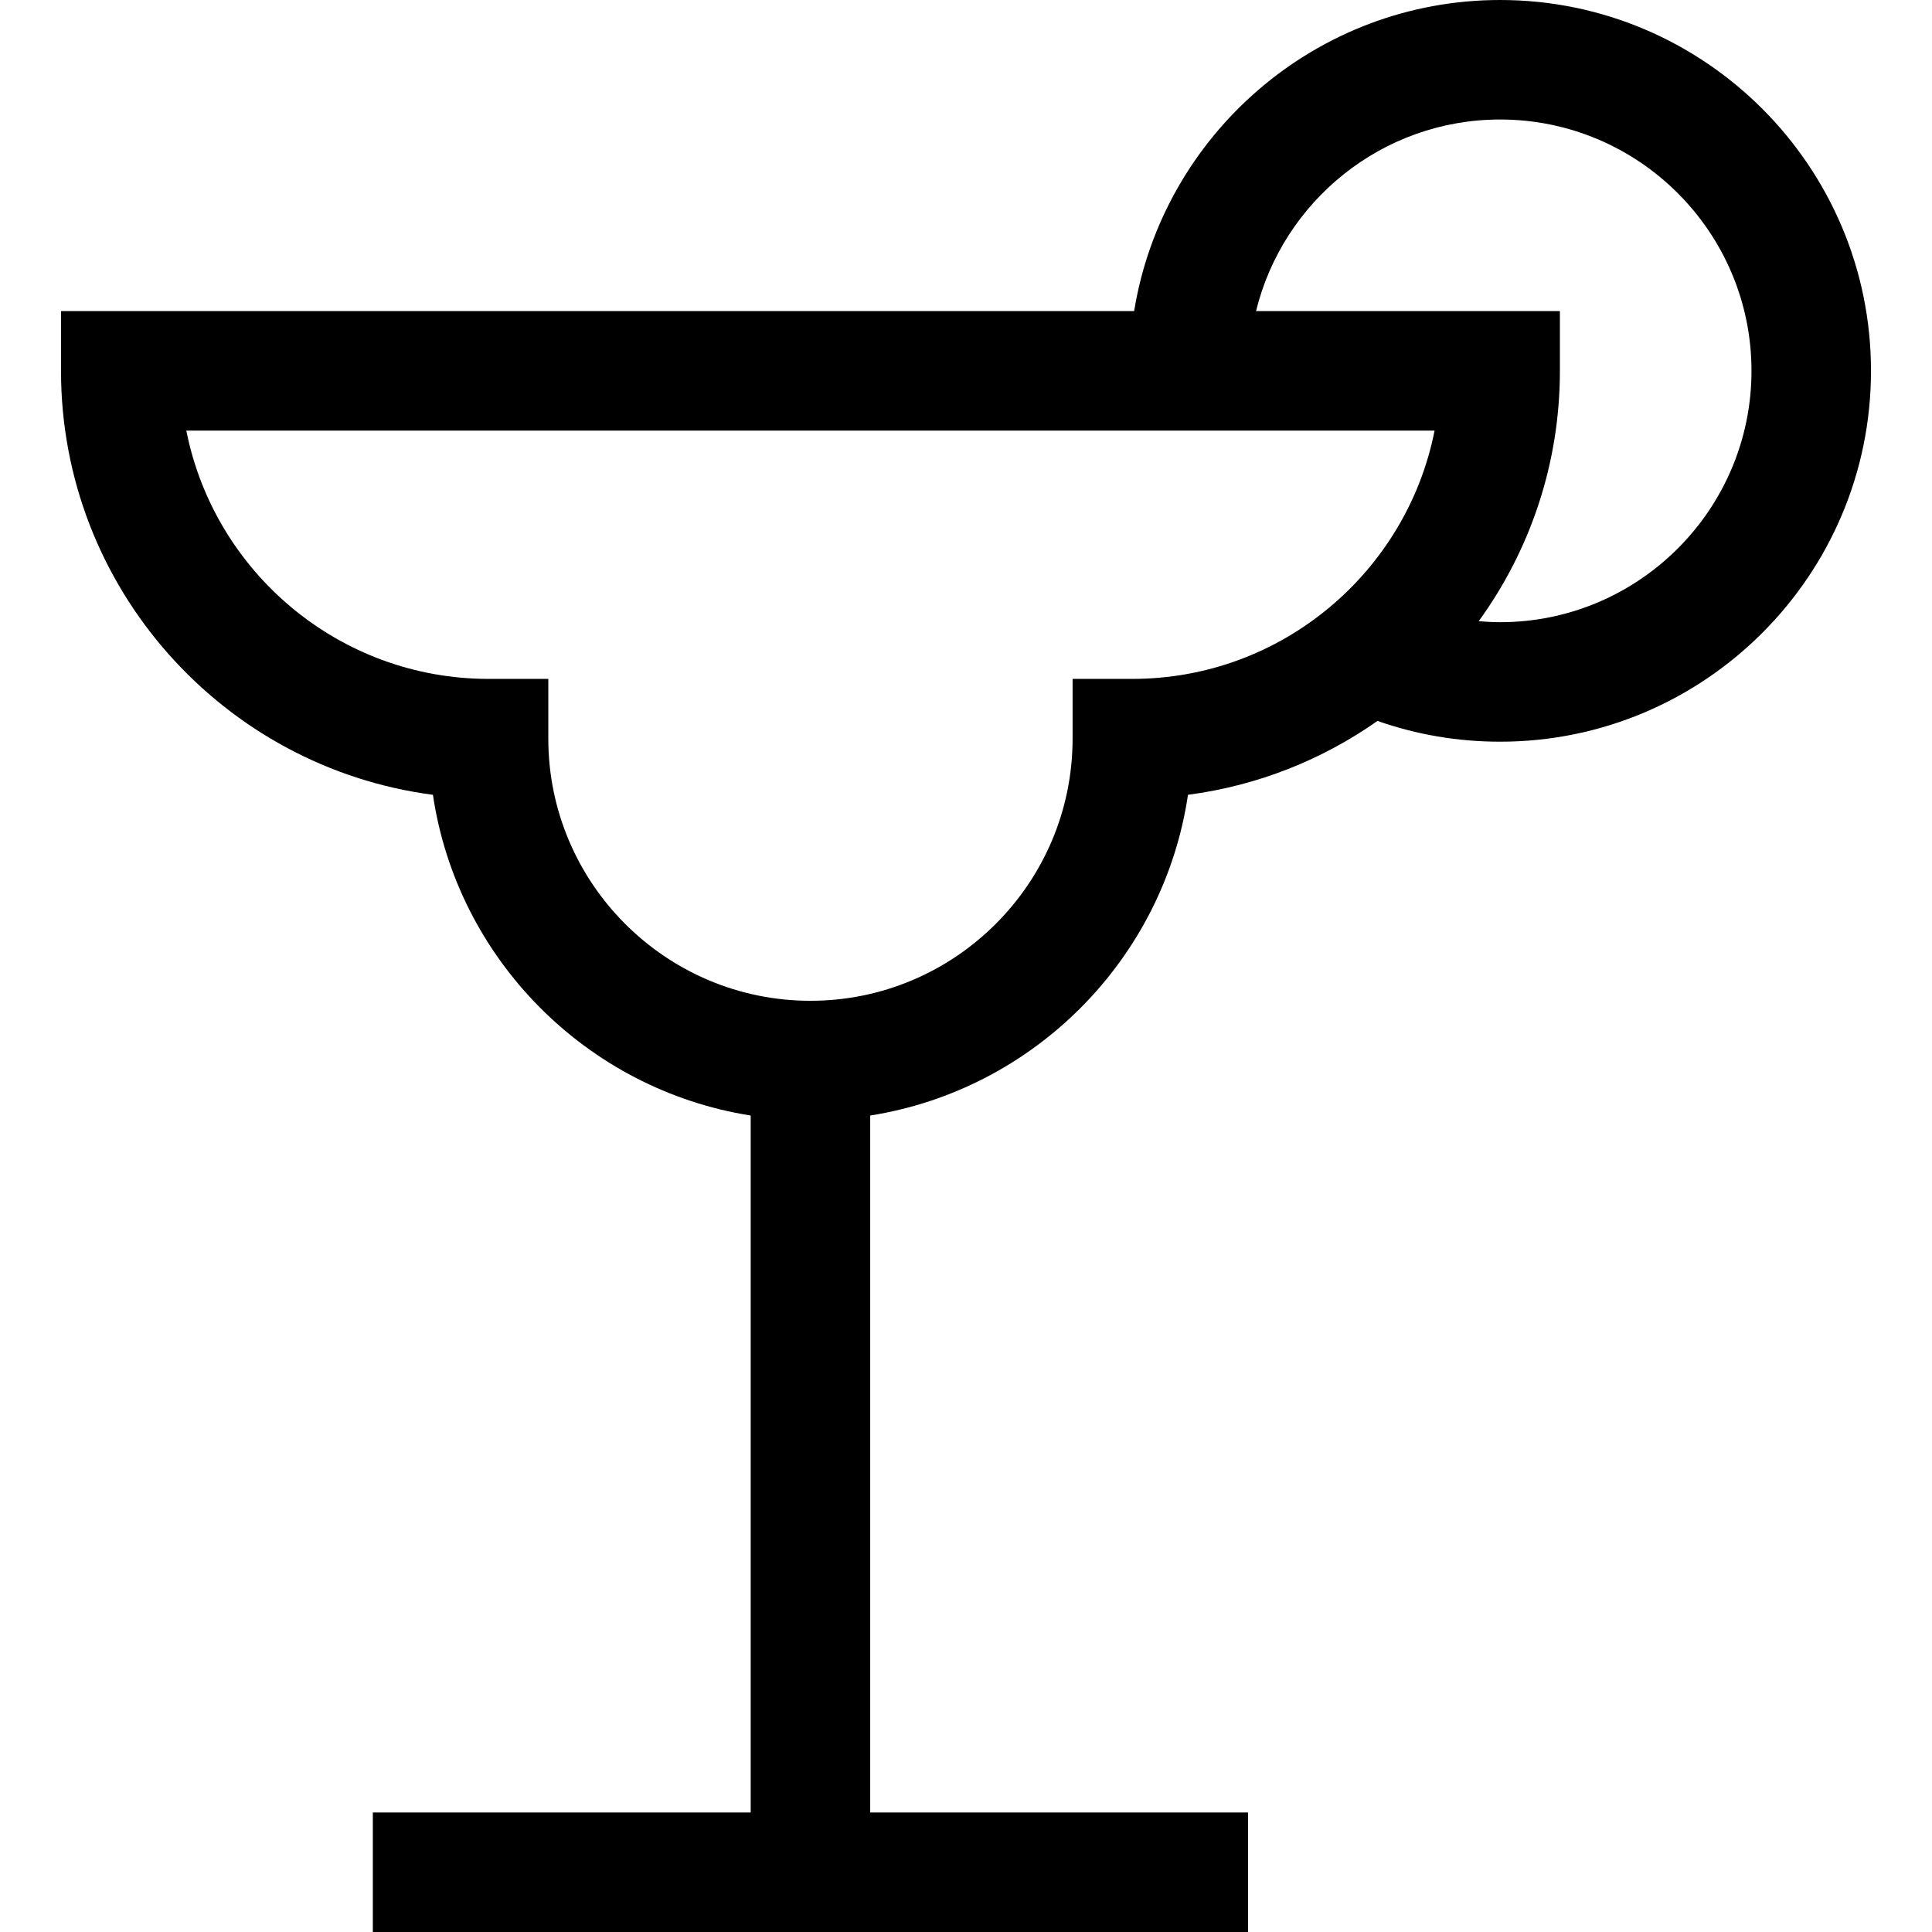
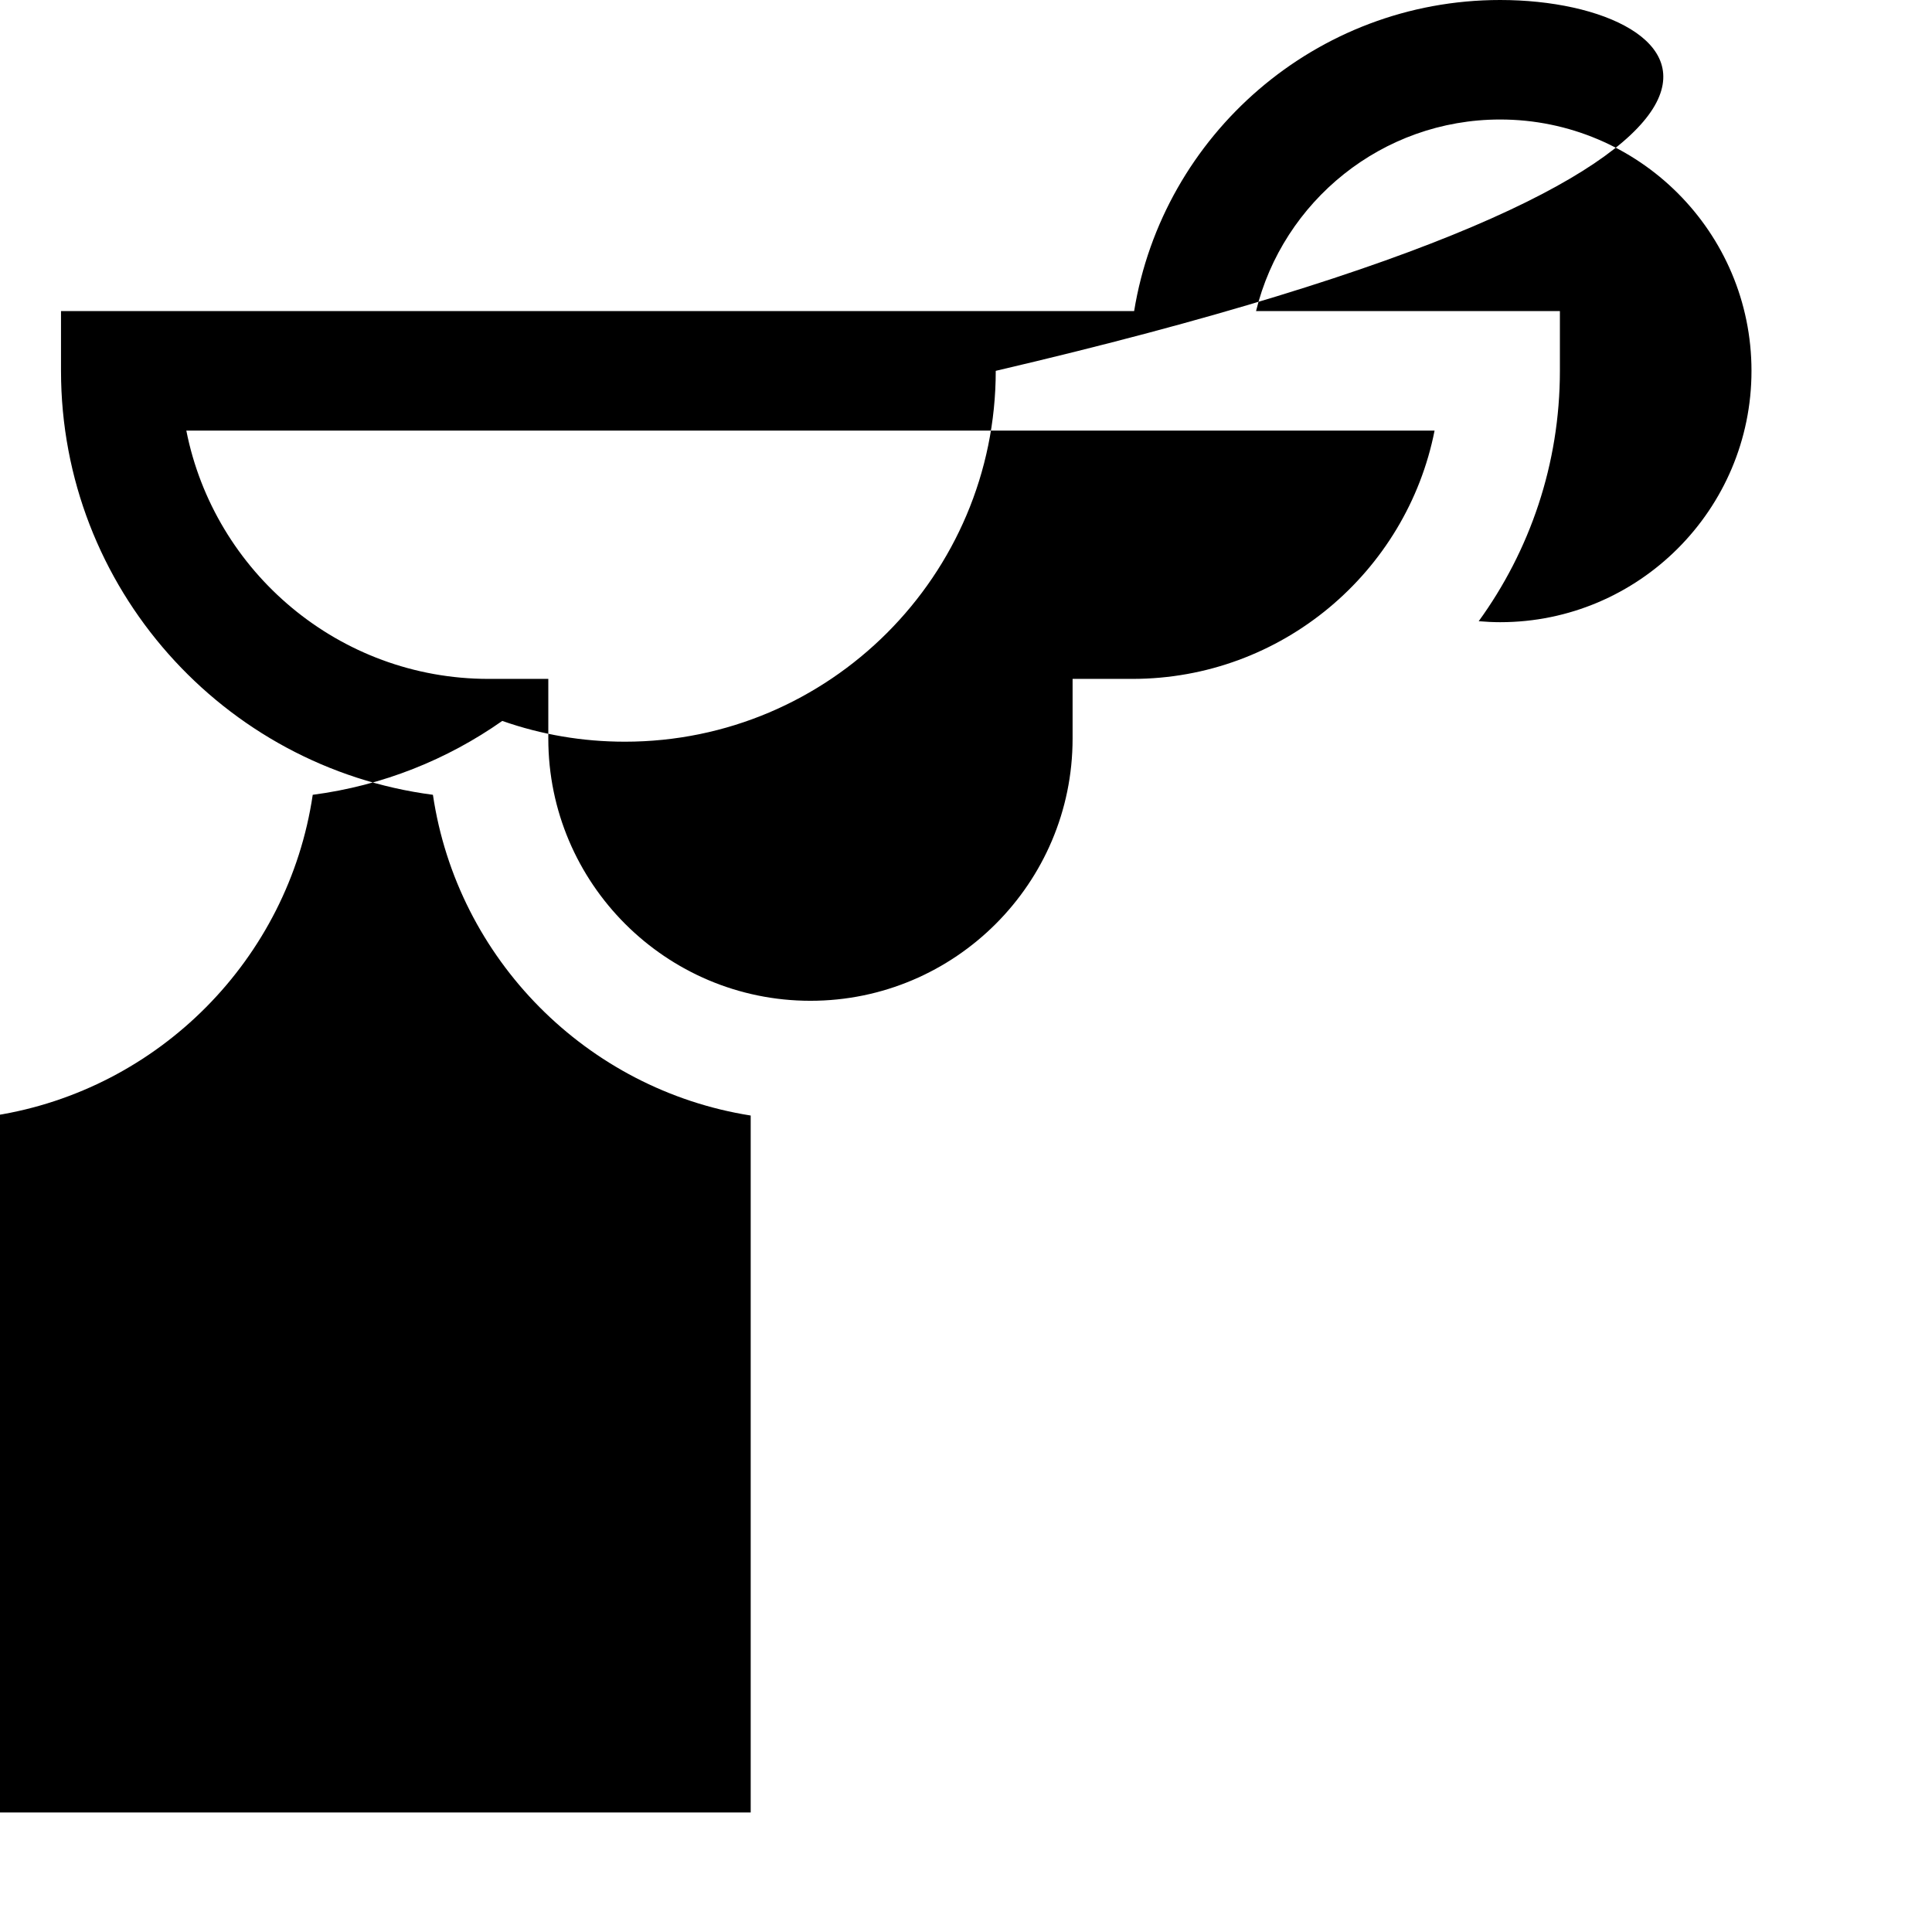
<svg xmlns="http://www.w3.org/2000/svg" version="1.1" id="Capa_1" x="0px" y="0px" viewBox="0 0 485 485" style="enable-background:new 0 0 485 485;" xml:space="preserve">
  <g>
-     <path d="M376.589,0c-46.228,0-84.688,33.87-91.882,78.096H15.315v15c0,54.45,40.756,99.561,93.364,106.427   c6.111,41.262,38.635,74.014,79.772,80.513V455H93.594v30h219.717v-30h-94.858V280.035c41.136-6.499,73.661-39.251,79.771-80.513   c17.535-2.289,33.75-8.831,47.581-18.546c9.849,3.46,20.166,5.216,30.784,5.216c51.333,0,93.096-41.763,93.096-93.097   C469.685,41.763,427.922,0,376.589,0z M284.258,170.427h-15v15c0,36.285-29.521,65.806-65.806,65.806   c-36.286,0-65.807-29.521-65.807-65.806v-15h-15c-37.511,0-68.868-26.844-75.87-62.331h313.354   C353.127,143.583,321.769,170.427,284.258,170.427z M376.589,156.192c-1.81,0-3.601-0.097-5.382-0.246   c12.814-17.678,20.382-39.396,20.382-62.85v-15h-76.28C322.059,50.524,346.966,30,376.589,30c34.791,0,63.096,28.305,63.096,63.096   C439.685,127.888,411.38,156.192,376.589,156.192z" />
+     <path d="M376.589,0c-46.228,0-84.688,33.87-91.882,78.096H15.315v15c0,54.45,40.756,99.561,93.364,106.427   c6.111,41.262,38.635,74.014,79.772,80.513V455H93.594v30v-30h-94.858V280.035c41.136-6.499,73.661-39.251,79.771-80.513   c17.535-2.289,33.75-8.831,47.581-18.546c9.849,3.46,20.166,5.216,30.784,5.216c51.333,0,93.096-41.763,93.096-93.097   C469.685,41.763,427.922,0,376.589,0z M284.258,170.427h-15v15c0,36.285-29.521,65.806-65.806,65.806   c-36.286,0-65.807-29.521-65.807-65.806v-15h-15c-37.511,0-68.868-26.844-75.87-62.331h313.354   C353.127,143.583,321.769,170.427,284.258,170.427z M376.589,156.192c-1.81,0-3.601-0.097-5.382-0.246   c12.814-17.678,20.382-39.396,20.382-62.85v-15h-76.28C322.059,50.524,346.966,30,376.589,30c34.791,0,63.096,28.305,63.096,63.096   C439.685,127.888,411.38,156.192,376.589,156.192z" />
  </g>
  <g>
</g>
  <g>
</g>
  <g>
</g>
  <g>
</g>
  <g>
</g>
  <g>
</g>
  <g>
</g>
  <g>
</g>
  <g>
</g>
  <g>
</g>
  <g>
</g>
  <g>
</g>
  <g>
</g>
  <g>
</g>
  <g>
</g>
</svg>